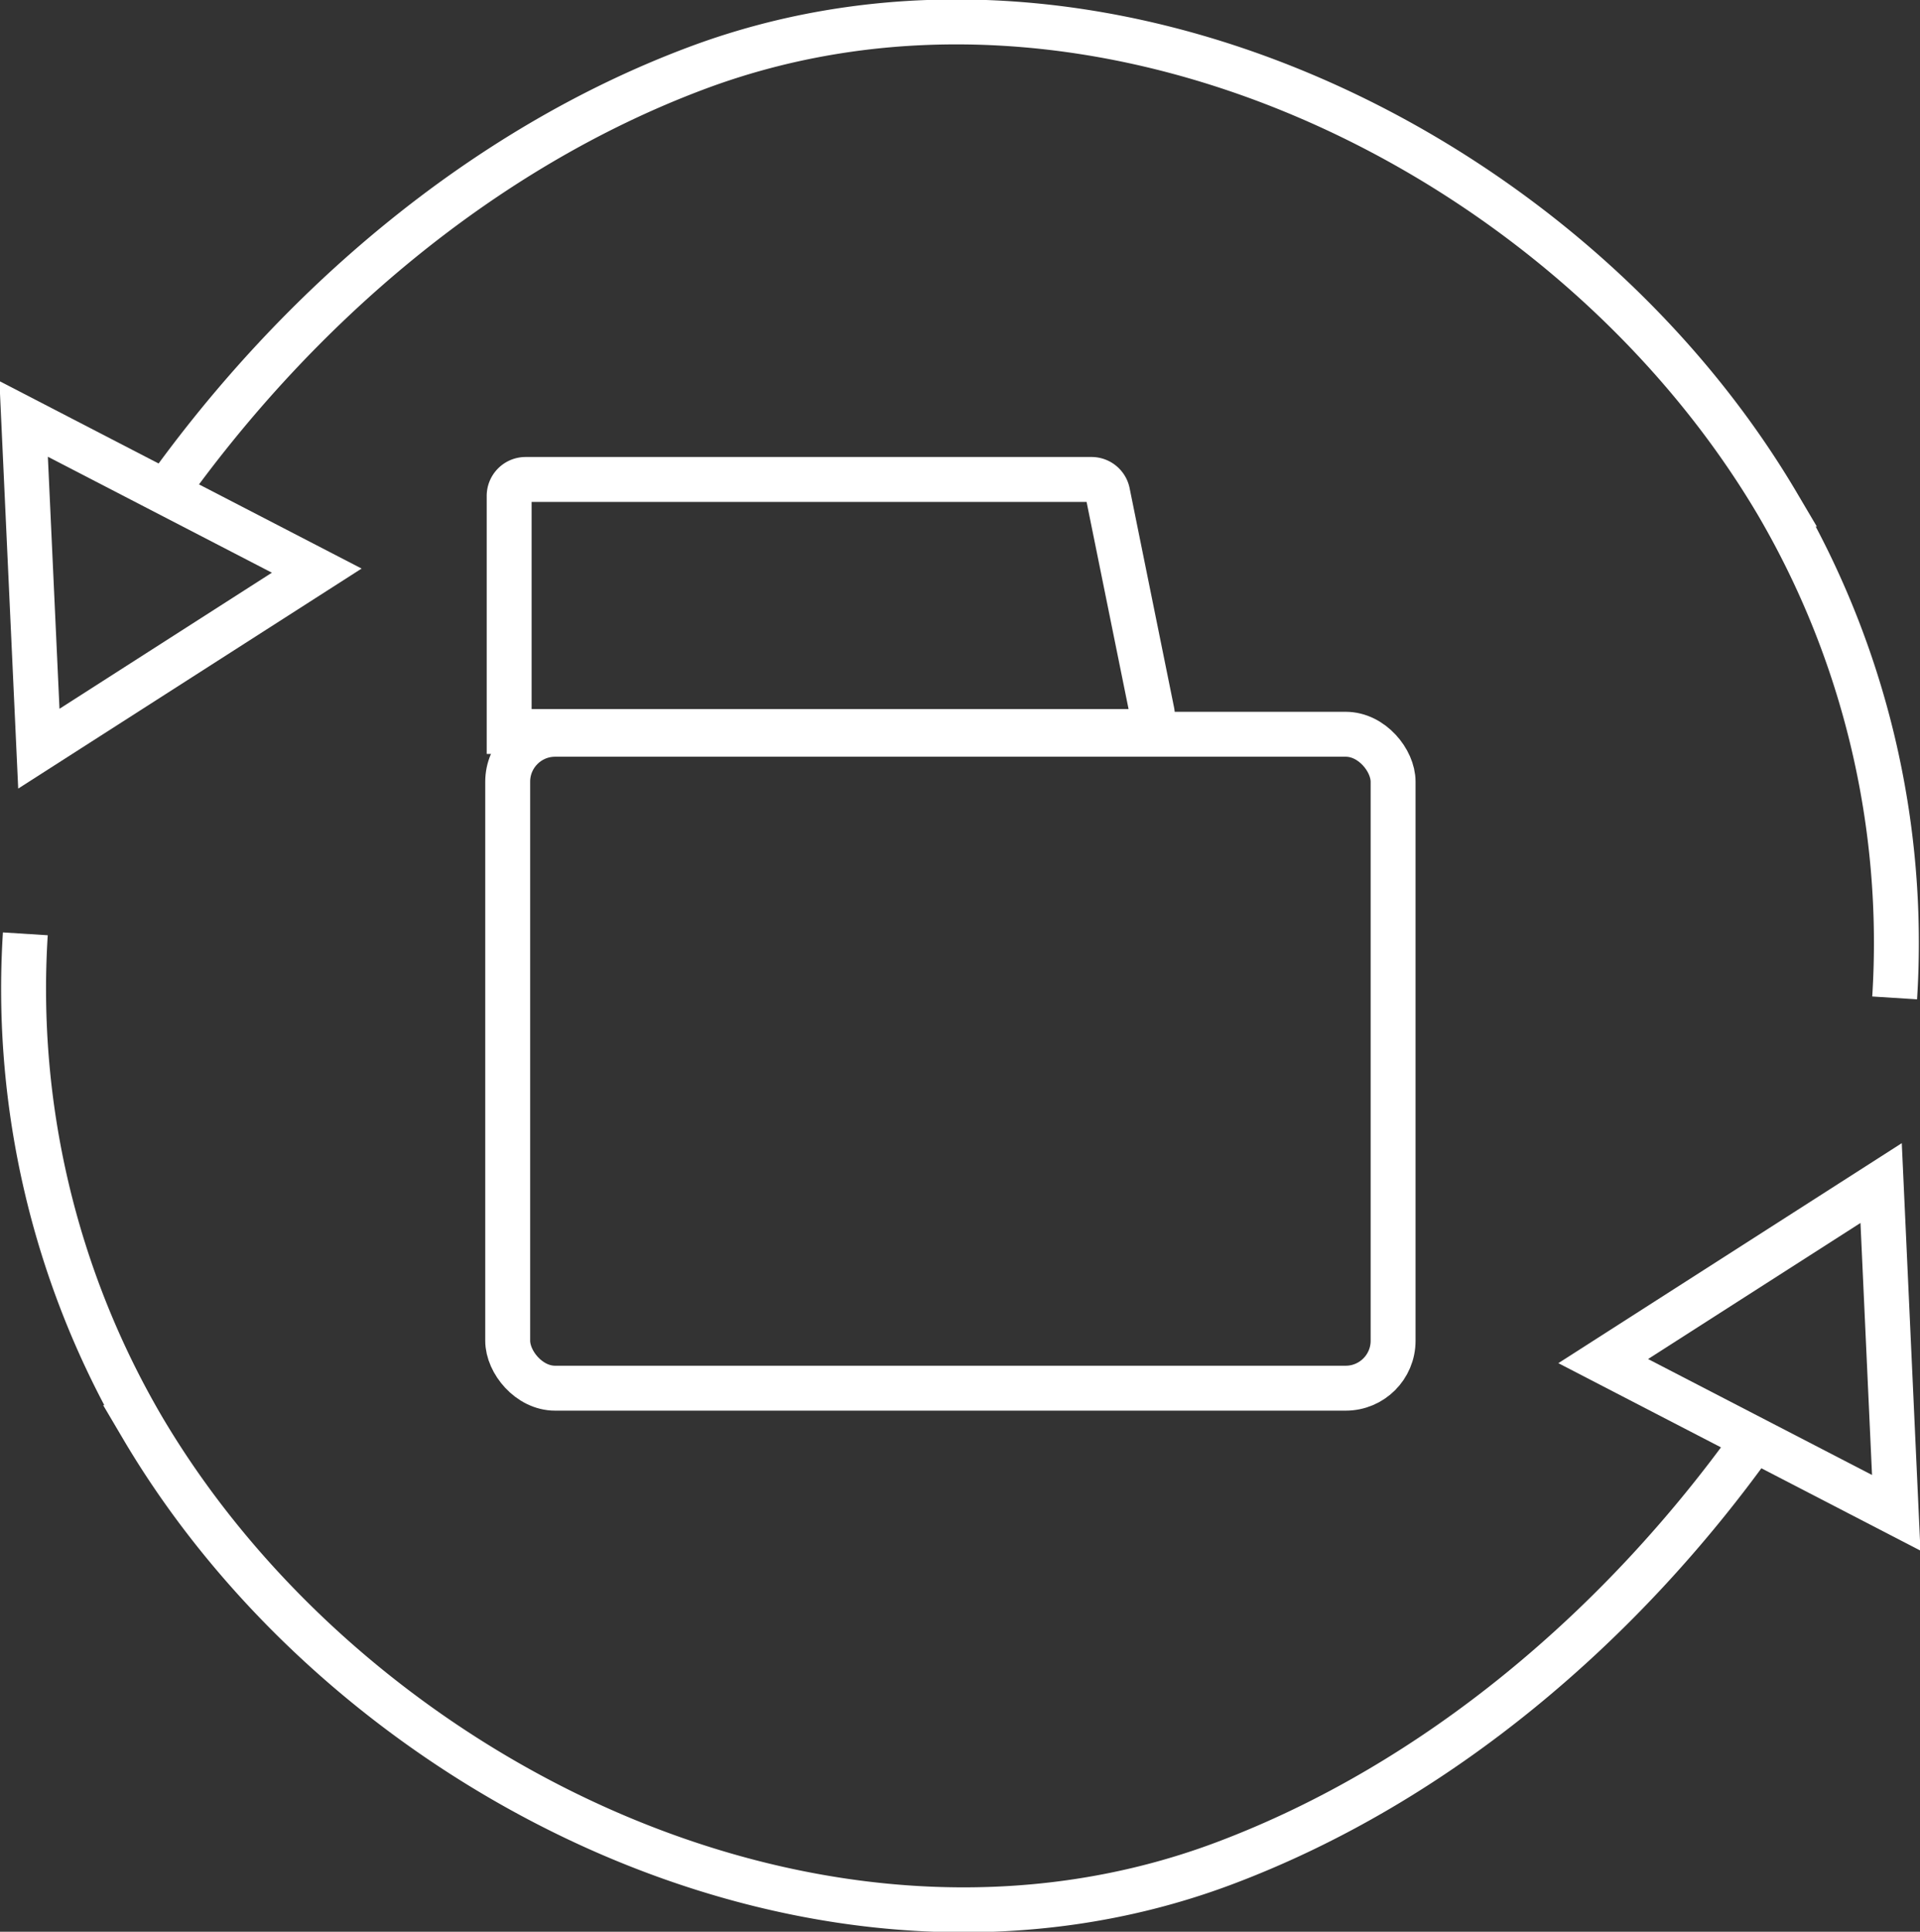
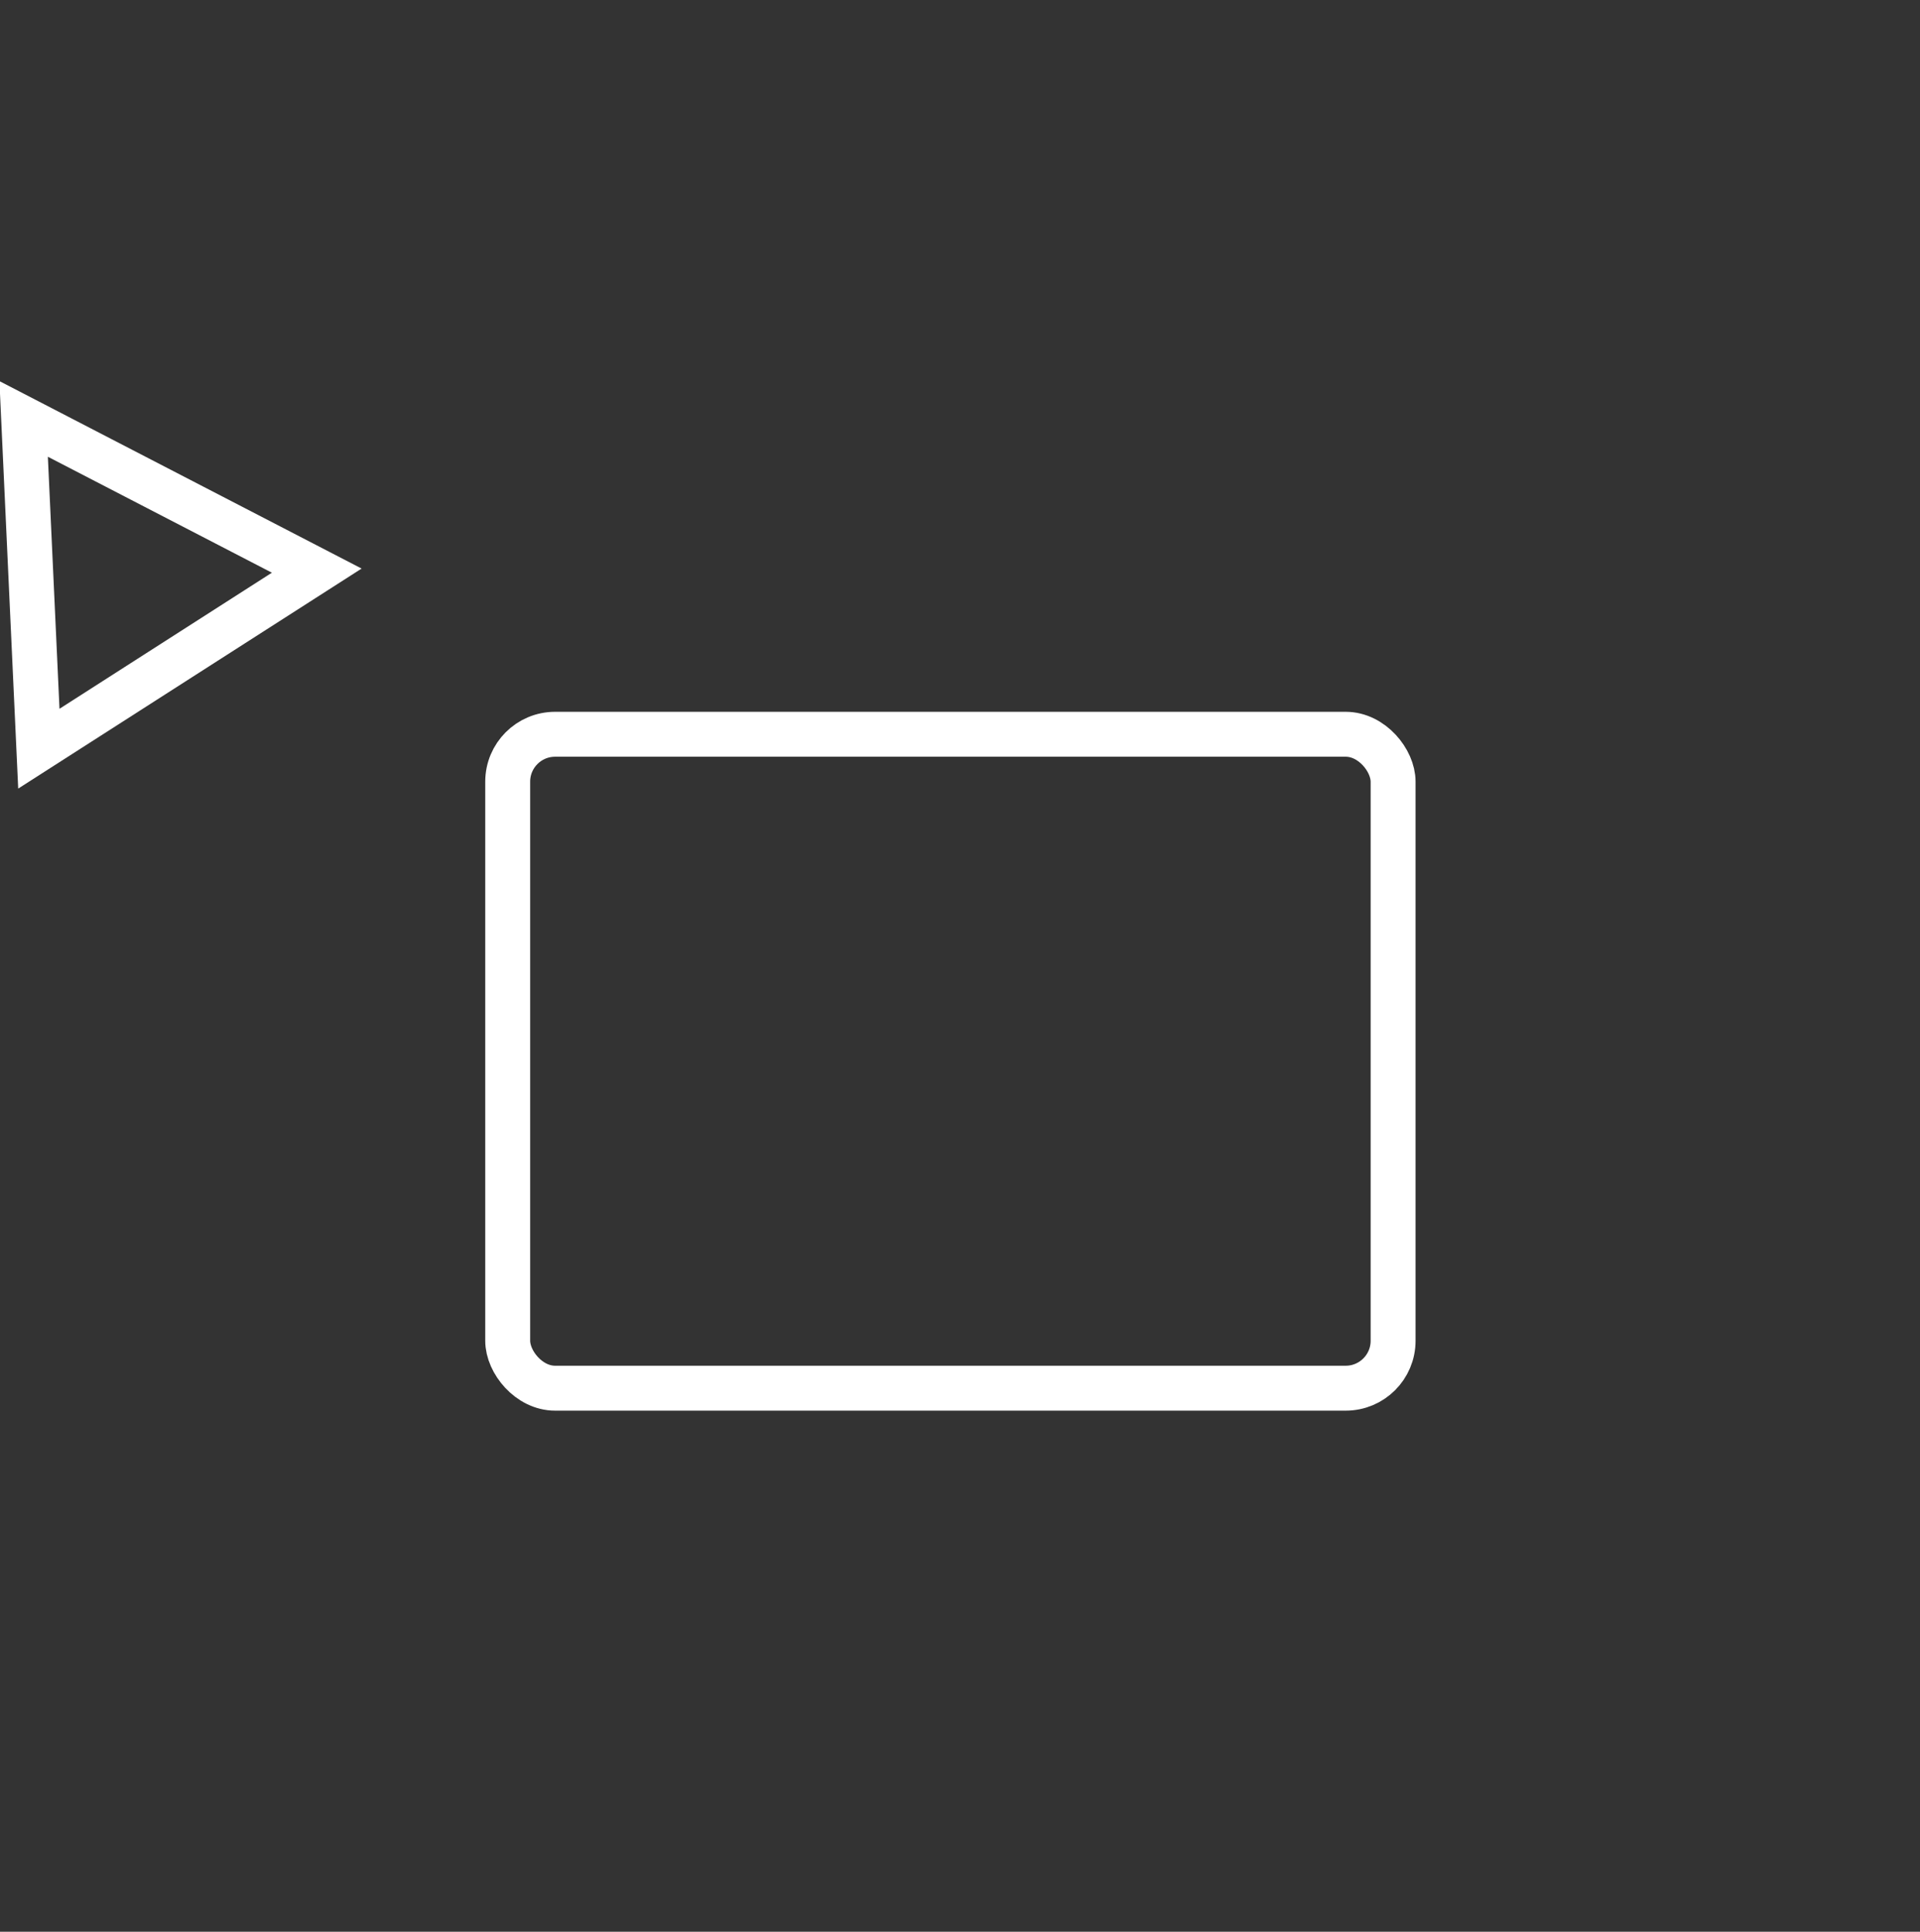
<svg xmlns="http://www.w3.org/2000/svg" id="Sales_Data_Updation_and_Tracking" data-name="Sales Data Updation and Tracking" width="85.498" height="86" viewBox="0 0 85.498 86">
  <rect x="0" y="0" width="85.498" height="86" fill="#333333" stroke="none" />
  <defs>
    <clipPath id="clip-path">
      <rect id="Rectangle_1181" data-name="Rectangle 1181" width="85.498" height="86" fill="none" />
    </clipPath>
  </defs>
  <g id="Group_1762" data-name="Group 1762" clip-path="url(#clip-path)">
    <path id="Path_4432" data-name="Path 4432" d="M1.755,33.765,1.078,19.084l13.052,6.754Z" transform="translate(-0.025 -0.434)" fill="none" stroke="#FFFFFF" stroke-miterlimit="10" stroke-width="2" />
-     <path id="Path_4433" data-name="Path 4433" d="M7.539,21.94c5.88-8.234,14.083-15.292,23.626-18.875,17.808-6.685,38.877,3.667,48.159,19.4A38.679,38.679,0,0,1,84.54,44.45" transform="translate(-0.171 -0.023)" fill="none" stroke="#FFFFFF" stroke-miterlimit="10" stroke-width="2" />
-     <path id="Path_4434" data-name="Path 4434" d="M85.427,53.894,86.1,68.574,73.051,61.82Z" transform="translate(-1.66 -1.225)" fill="none" stroke="#FFFFFF" stroke-miterlimit="10" stroke-width="2" />
-     <path id="Path_4435" data-name="Path 4435" d="M78.155,65.05c-5.88,8.235-14.084,15.292-23.626,18.875-17.808,6.685-38.877-3.667-48.159-19.4A38.679,38.679,0,0,1,1.153,42.54" transform="translate(-0.025 -0.967)" fill="none" stroke="#FFFFFF" stroke-miterlimit="10" stroke-width="2" />
    <rect id="Rectangle_1180" data-name="Rectangle 1180" width="39.427" height="29.112" rx="2.11" transform="translate(22.608 32.689)" fill="none" stroke="#FFFFFF" stroke-miterlimit="10" stroke-width="2" />
-     <path id="Path_4436" data-name="Path 4436" d="M51.118,33.061H23.2V22.573a.732.732,0,0,1,.732-.732h25.2a.731.731,0,0,1,.717.586l1.978,9.756A.732.732,0,0,1,51.118,33.061Z" transform="translate(-0.527 -0.496)" fill="none" stroke="#FFFFFF" stroke-miterlimit="10" stroke-width="2" />
  </g>
</svg>